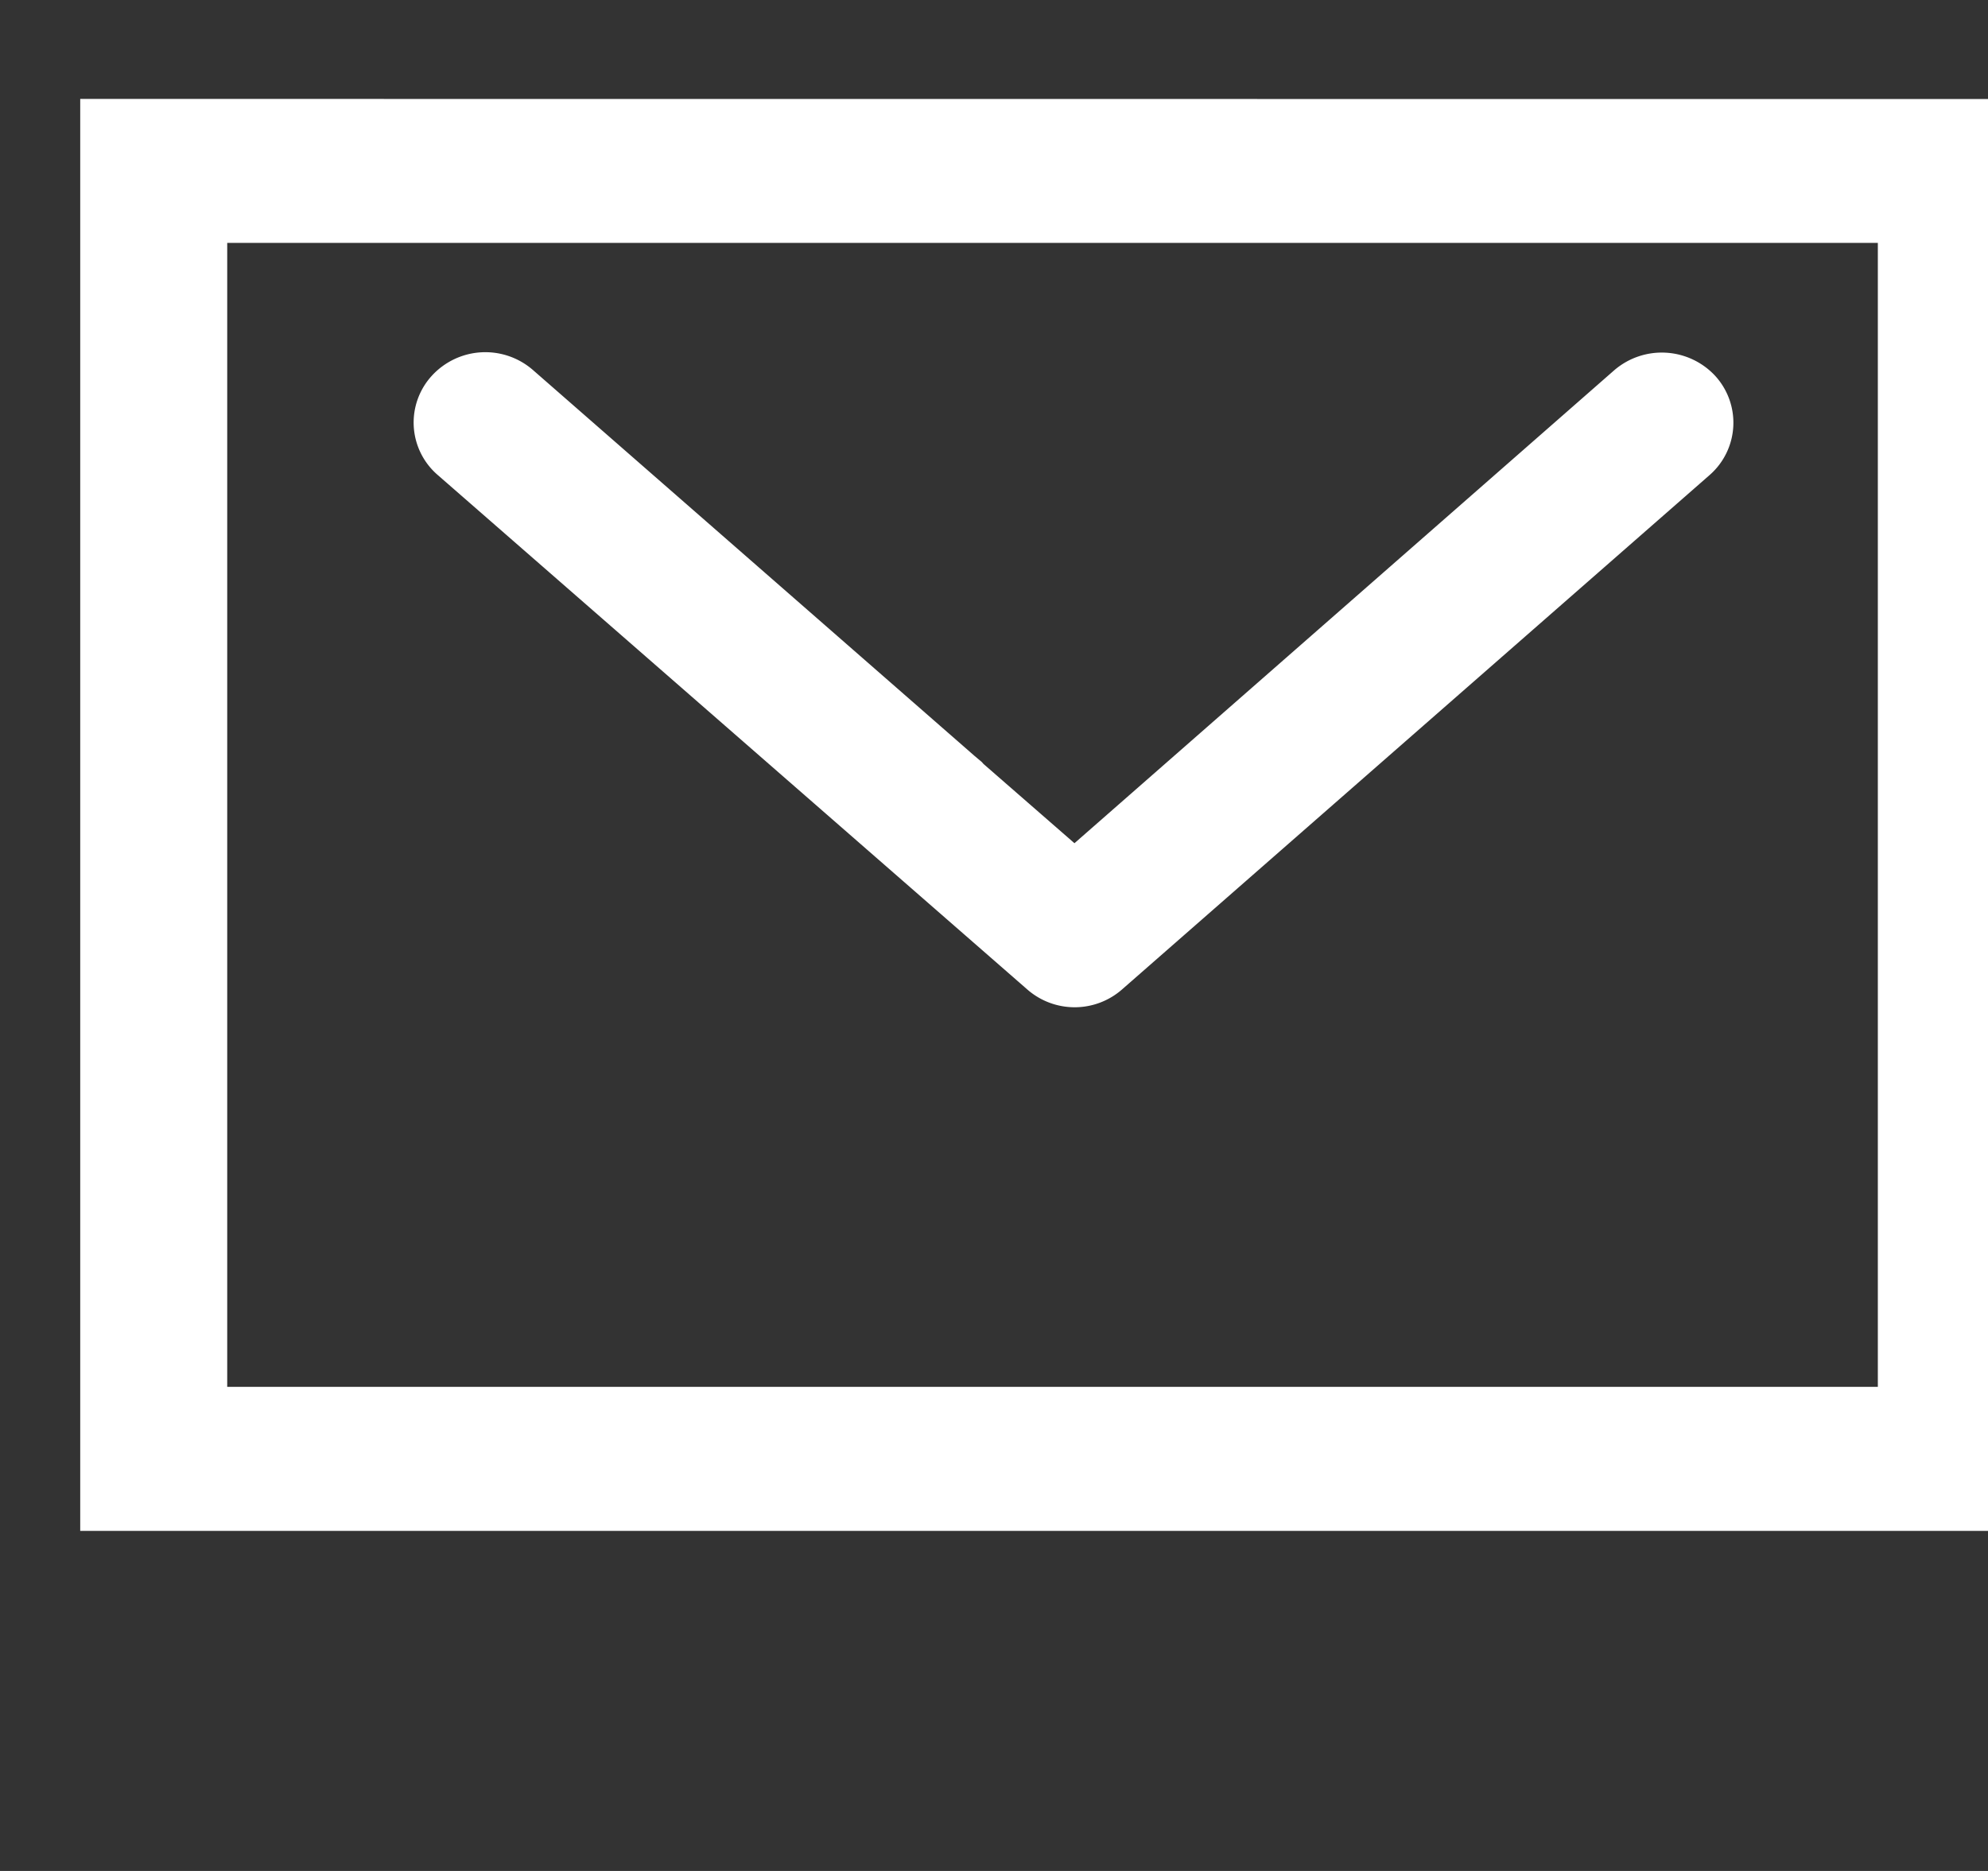
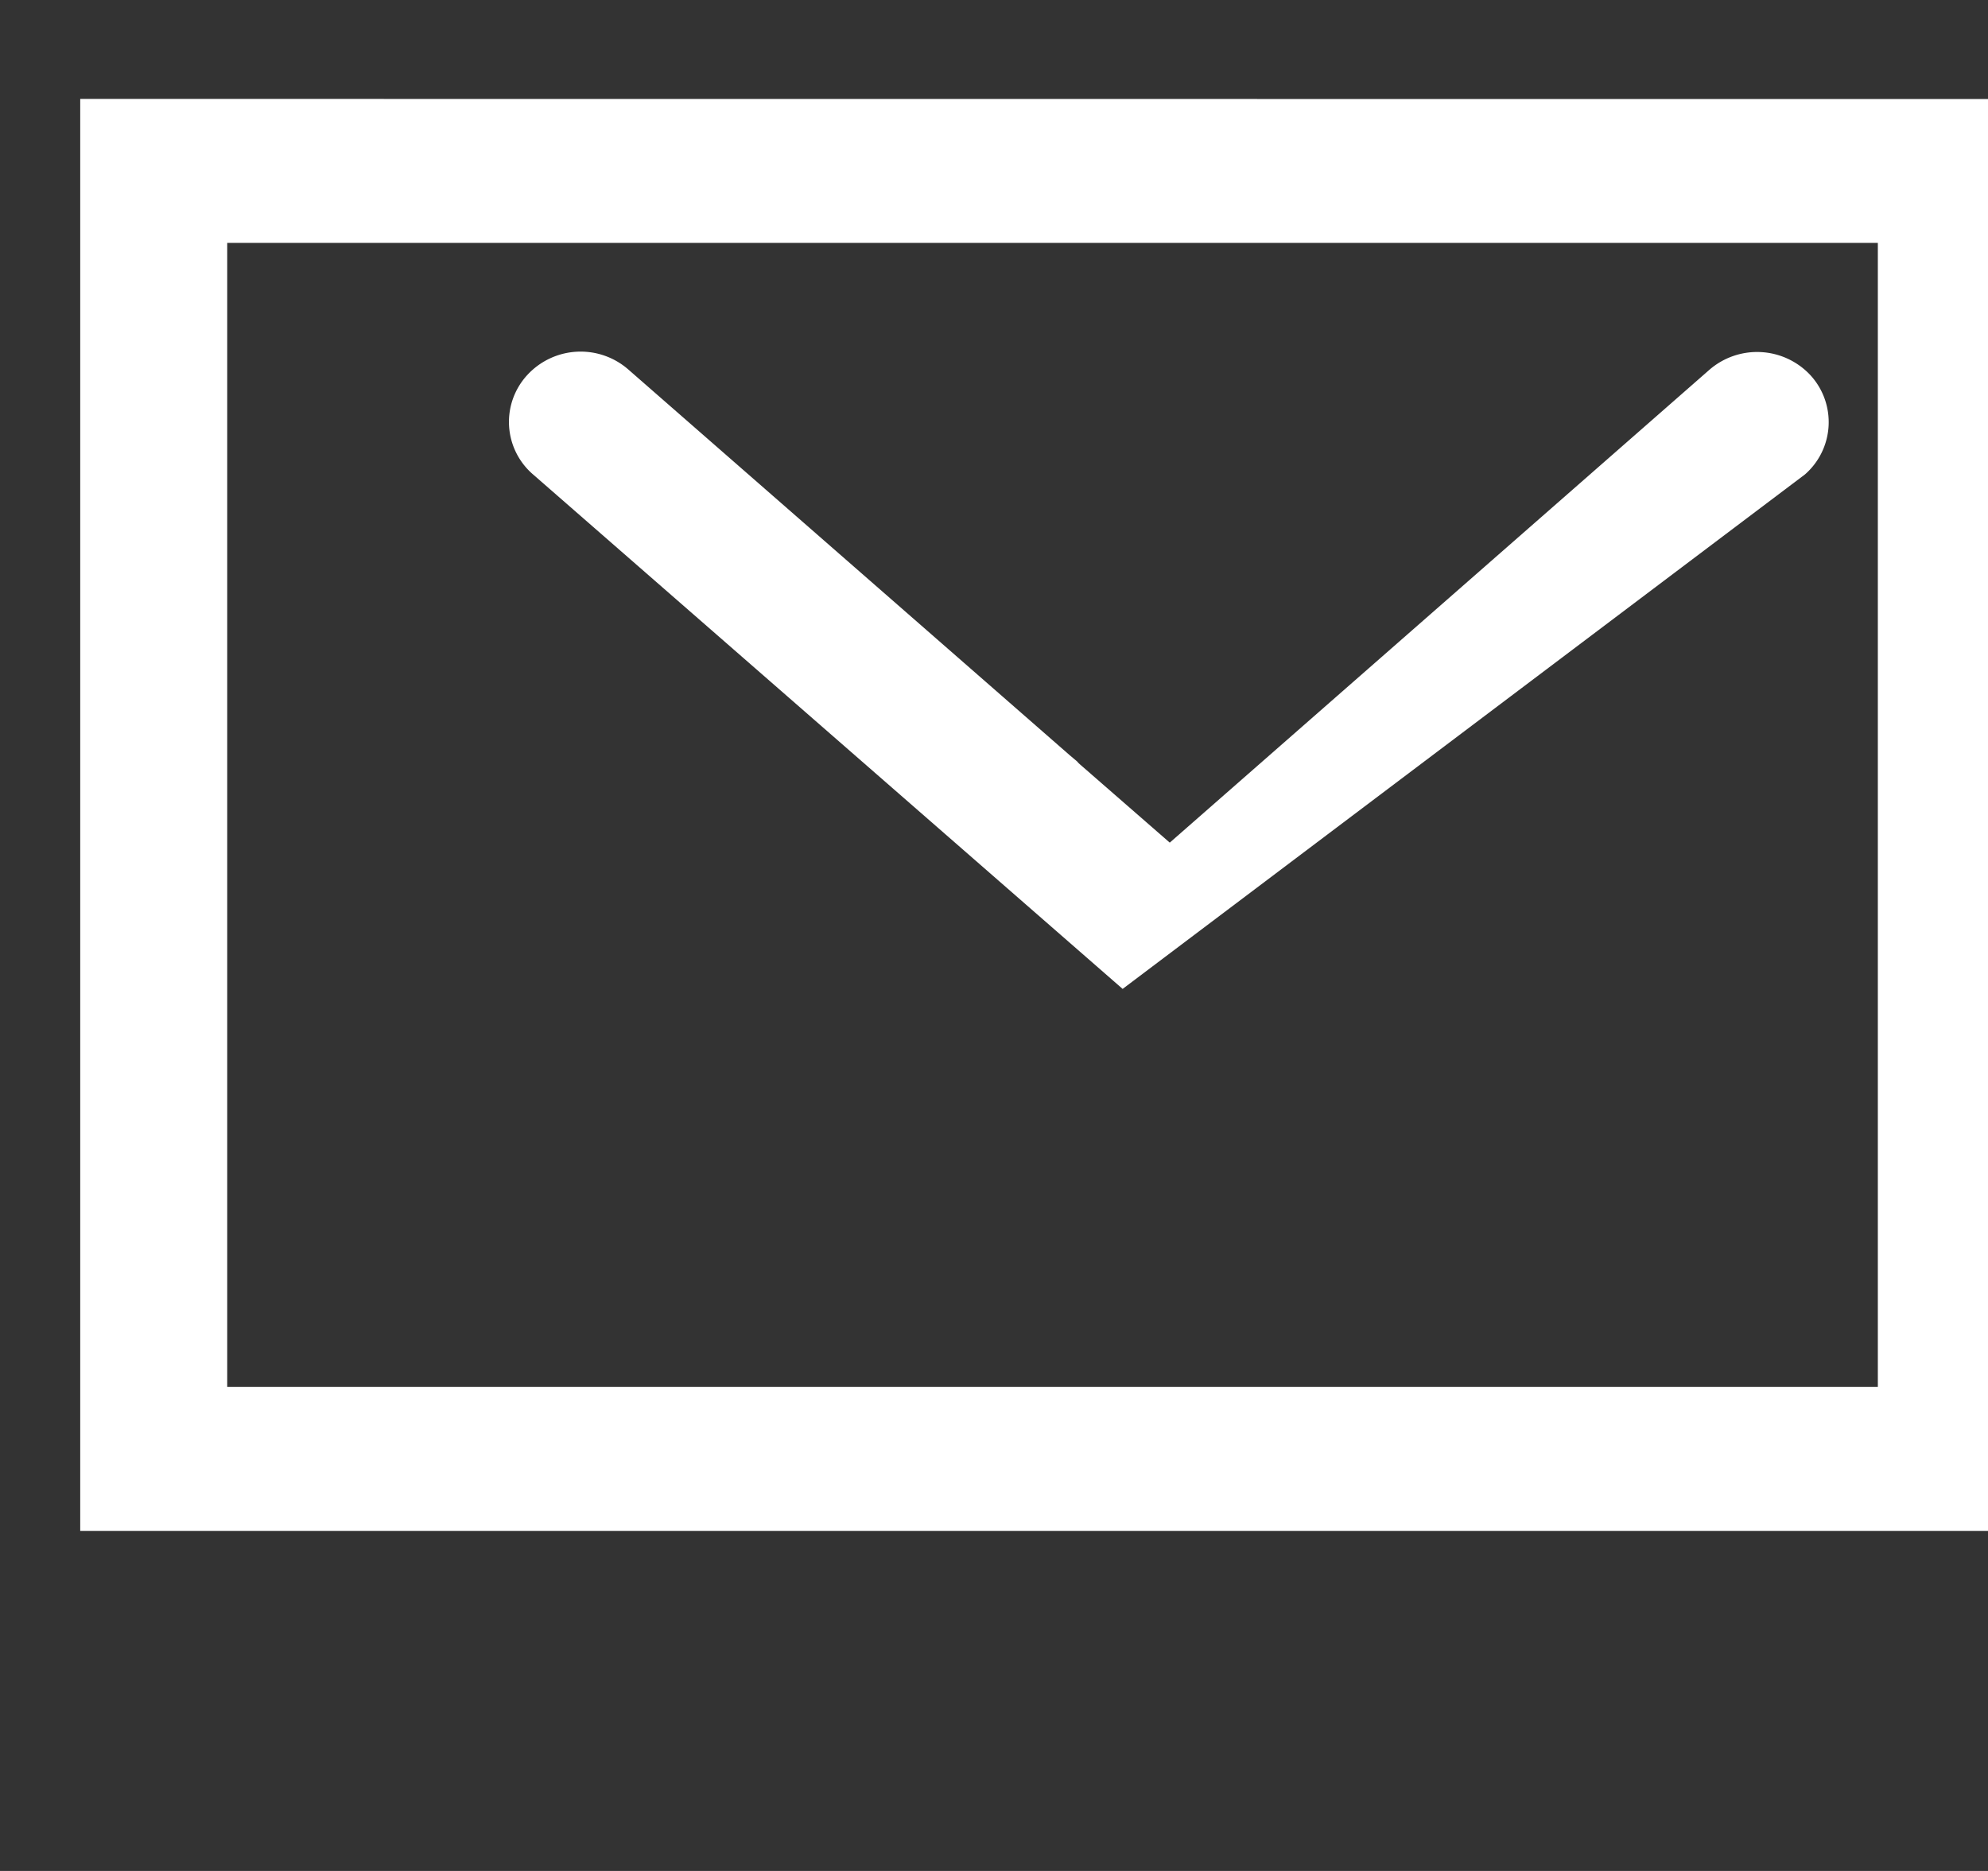
<svg xmlns="http://www.w3.org/2000/svg" width="17" height="16" viewBox="0 0 17 16">
  <rect x="0" y="0" width="17" height="16" fill="#333333" stroke="none" />
  <g>
    <g>
      <g>
-         <path fill="#fff" d="M9.6 8.457a.615.615 0 0 1-.815.005l-5.042-4.4a.592.592 0 0 1-.049-.85.62.62 0 0 1 .863-.048l3.775 3.299.064.054.014.016.778.678 4.615-4.044a.623.623 0 0 1 .863.046.594.594 0 0 1-.046.849zm7.714-7.61v12.245H.686V.846zM1.943 11.86h14.115V2.077H1.943z" />
+         <path fill="#fff" d="M9.6 8.457l-5.042-4.4a.592.592 0 0 1-.049-.85.62.62 0 0 1 .863-.048l3.775 3.299.064.054.014.016.778.678 4.615-4.044a.623.623 0 0 1 .863.046.594.594 0 0 1-.046.849zm7.714-7.61v12.245H.686V.846zM1.943 11.86h14.115V2.077H1.943z" />
      </g>
    </g>
  </g>
</svg>